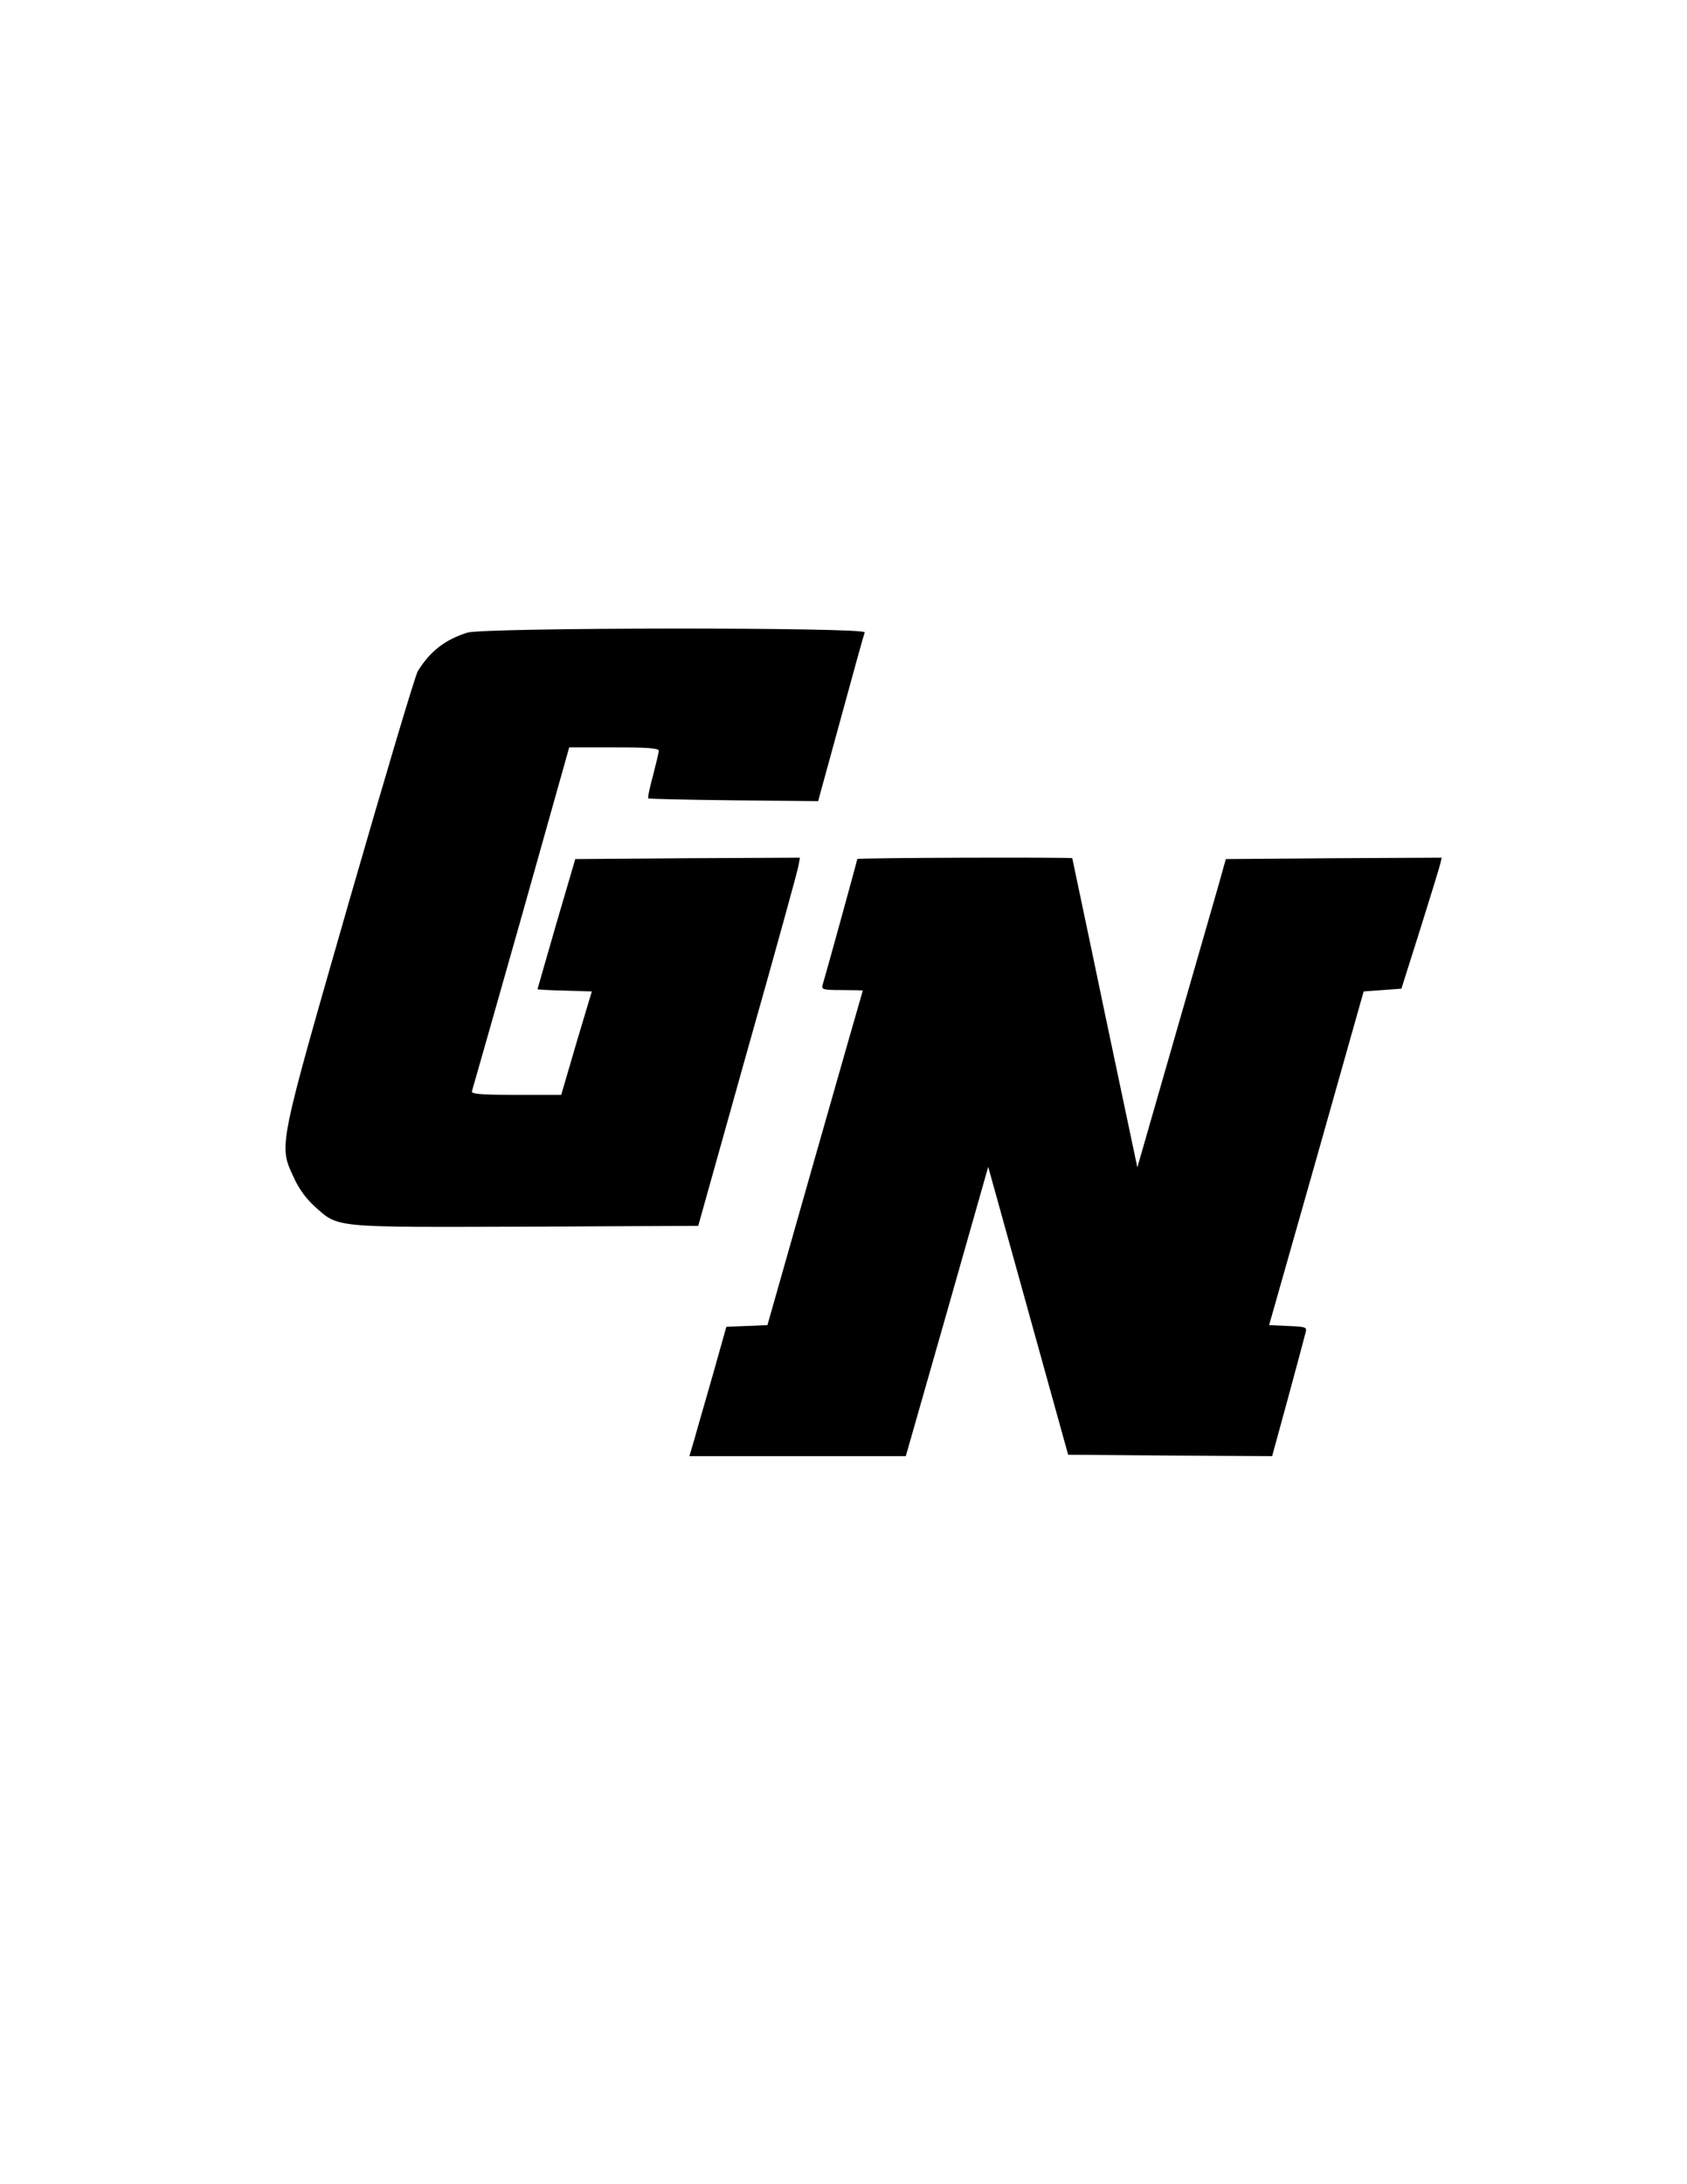
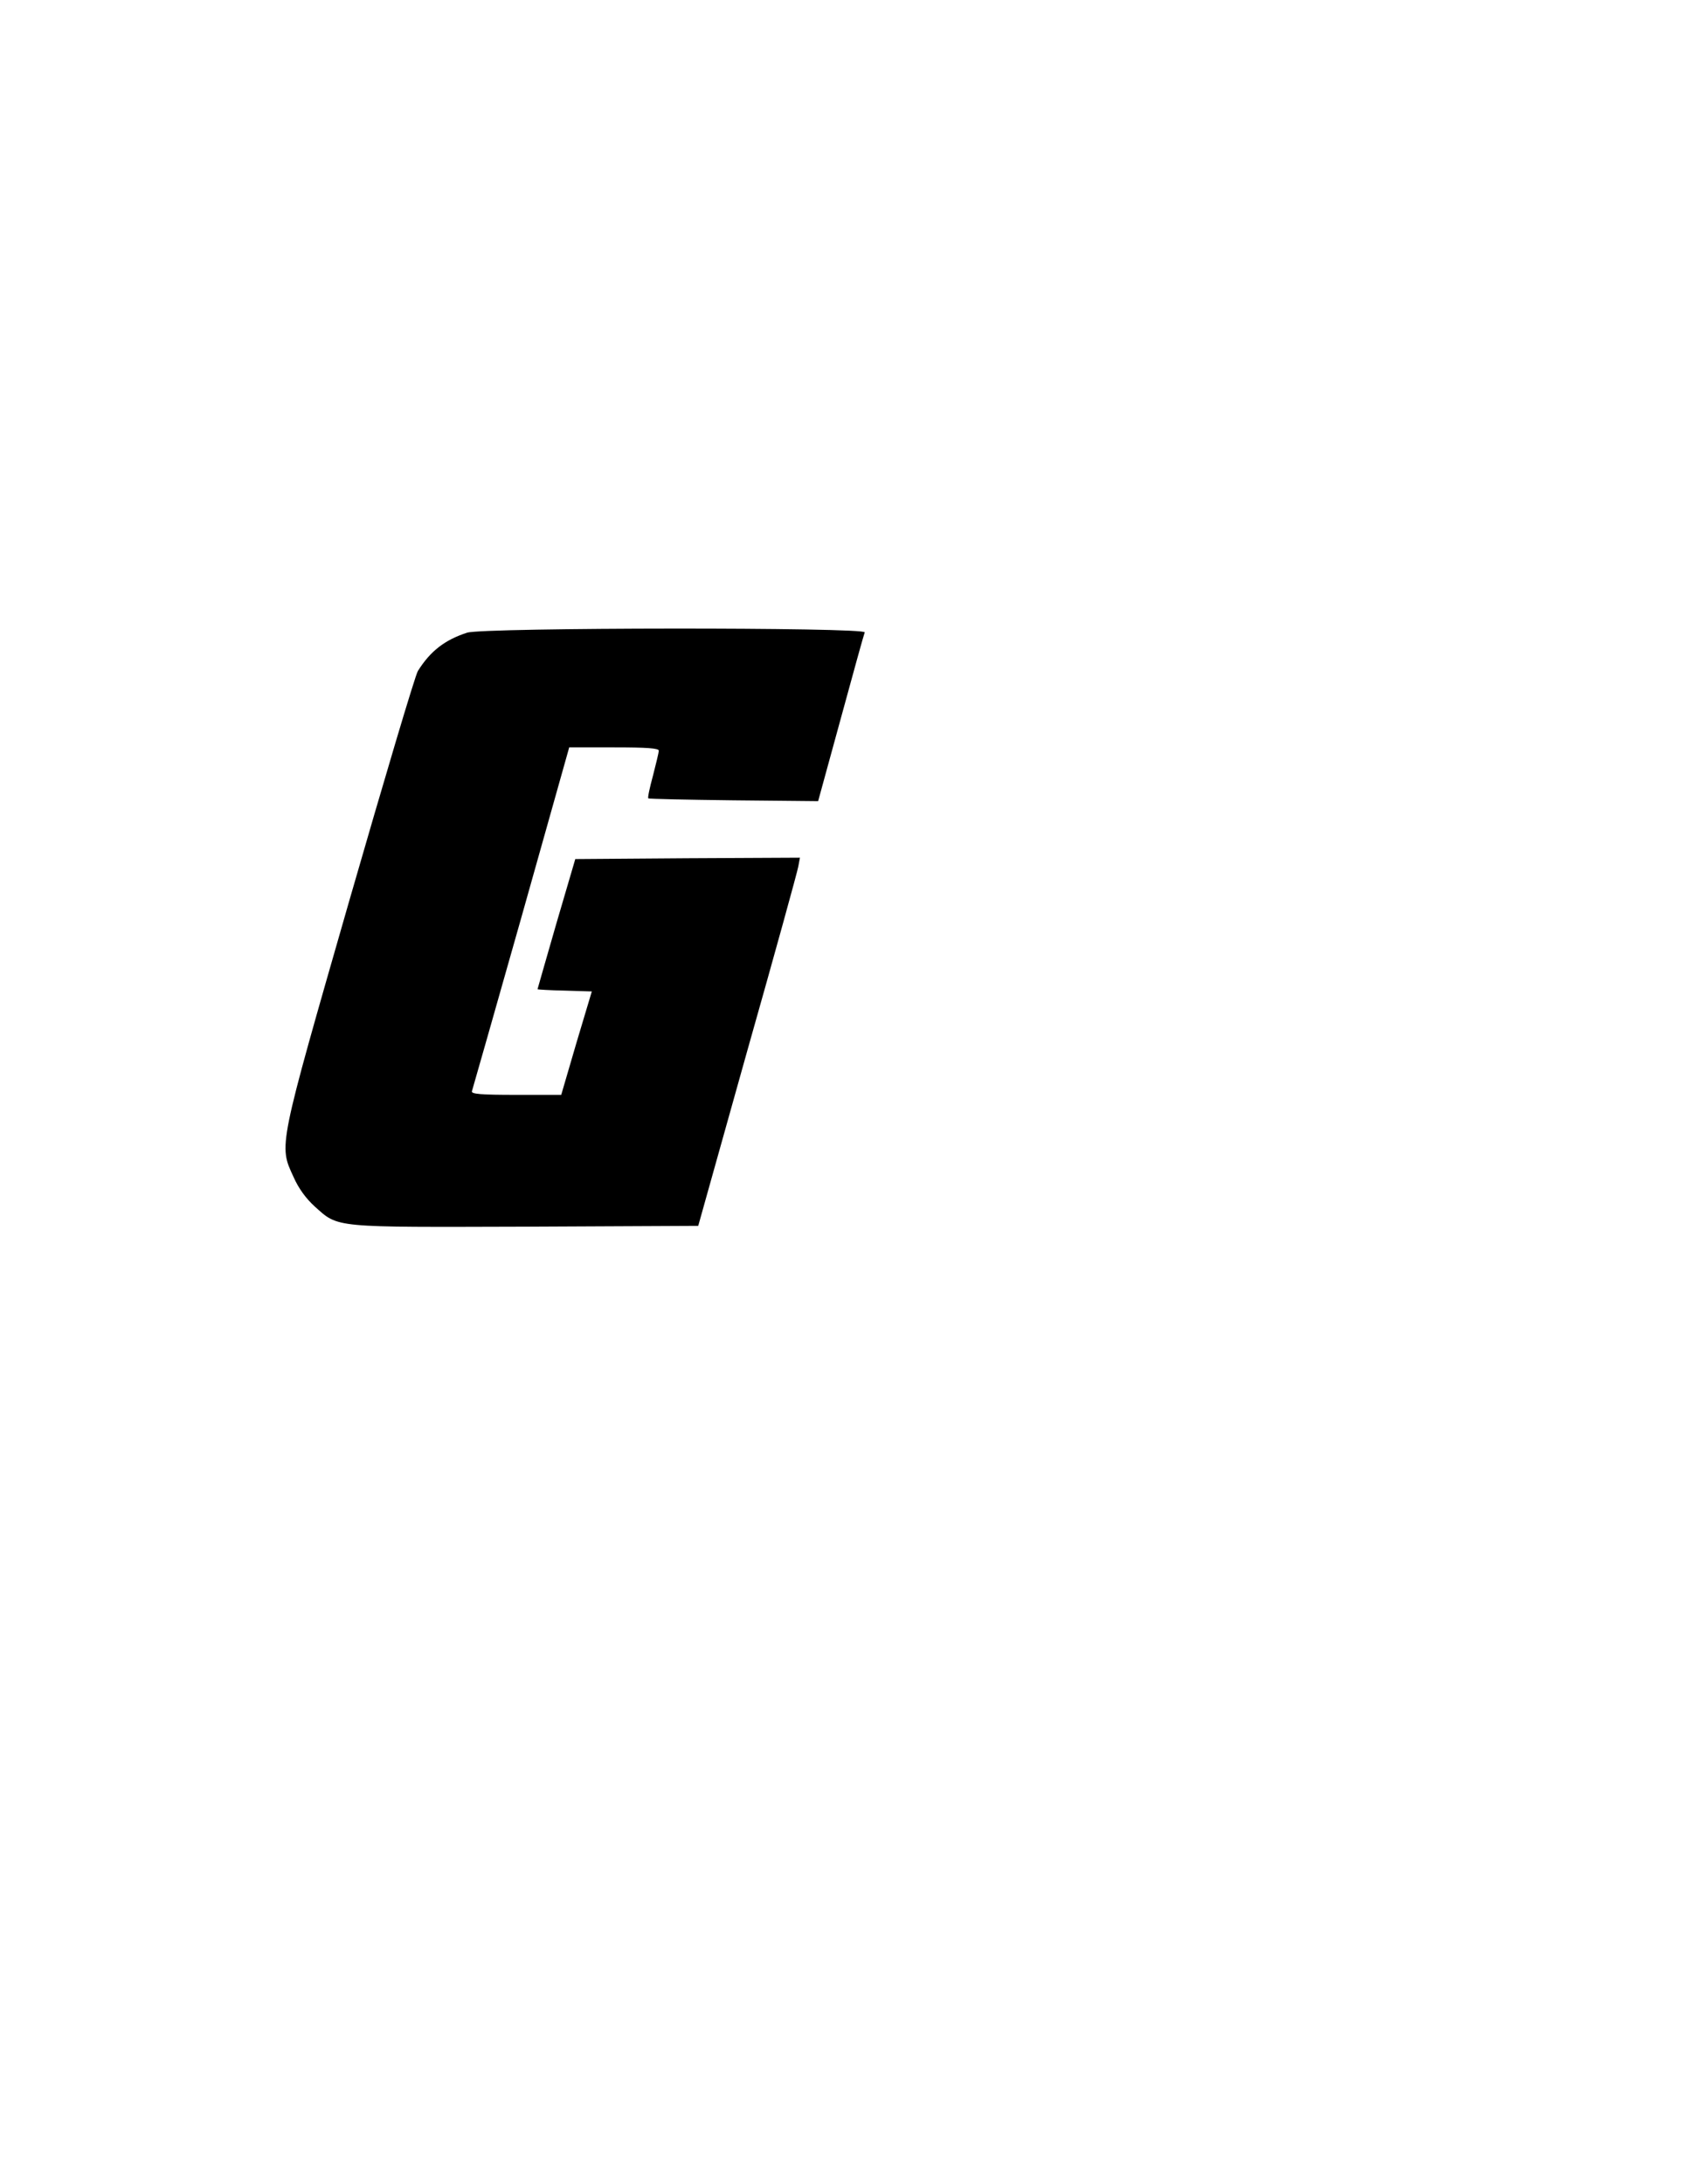
<svg xmlns="http://www.w3.org/2000/svg" version="1.0" width="612" height="792" viewBox="0 0 612 792" preserveAspectRatio="xMidYMid meet">
  <g transform="translate(0,792) scale(0.1,-0.1)" fill="#000000" stroke="none">
    <path d="M1695 5626 c-81 -26 -134 -67 -179 -139 -10 -16 -121 -390 -248 -830 -260 -905 -257 -888 -203 -1005 18 -41 45 -78 77 -107 87 -78 63 -75 767 -73 l624 3 178 635 c99 349 182 650 185 668 l6 32 -407 -2 -408 -3 -69 -235 c-37 -129 -68 -236 -68 -237 0 -1 44 -4 99 -5 l98 -3 -56 -187 -55 -188 -164 0 c-127 0 -163 3 -160 13 2 6 83 290 179 629 l174 618 163 0 c118 0 162 -3 162 -12 0 -6 -10 -47 -21 -90 -12 -44 -20 -81 -17 -83 2 -2 141 -5 310 -7 l306 -3 82 299 c45 165 84 306 87 313 7 19 -1382 18 -1442 -1z" />
-     <path d="M3110 4805 c0 -4 -111 -407 -126 -457 -5 -16 3 -18 70 -18 42 0 76 -1 76 -2 -1 -2 -79 -275 -174 -608 l-172 -605 -75 -3 -74 -3 -47 -167 c-26 -92 -57 -197 -67 -234 l-20 -68 393 0 392 0 150 525 149 524 145 -522 145 -522 370 -3 370 -2 58 212 c32 117 60 223 63 235 6 21 3 22 -63 25 l-69 3 172 605 171 605 69 5 68 5 68 215 c37 118 70 225 73 238 l5 22 -391 -2 -392 -3 -28 -100 c-16 -55 -88 -306 -161 -559 l-132 -459 -118 559 c-64 308 -118 560 -118 562 0 4 -780 2 -780 -3z" />
  </g>
</svg>